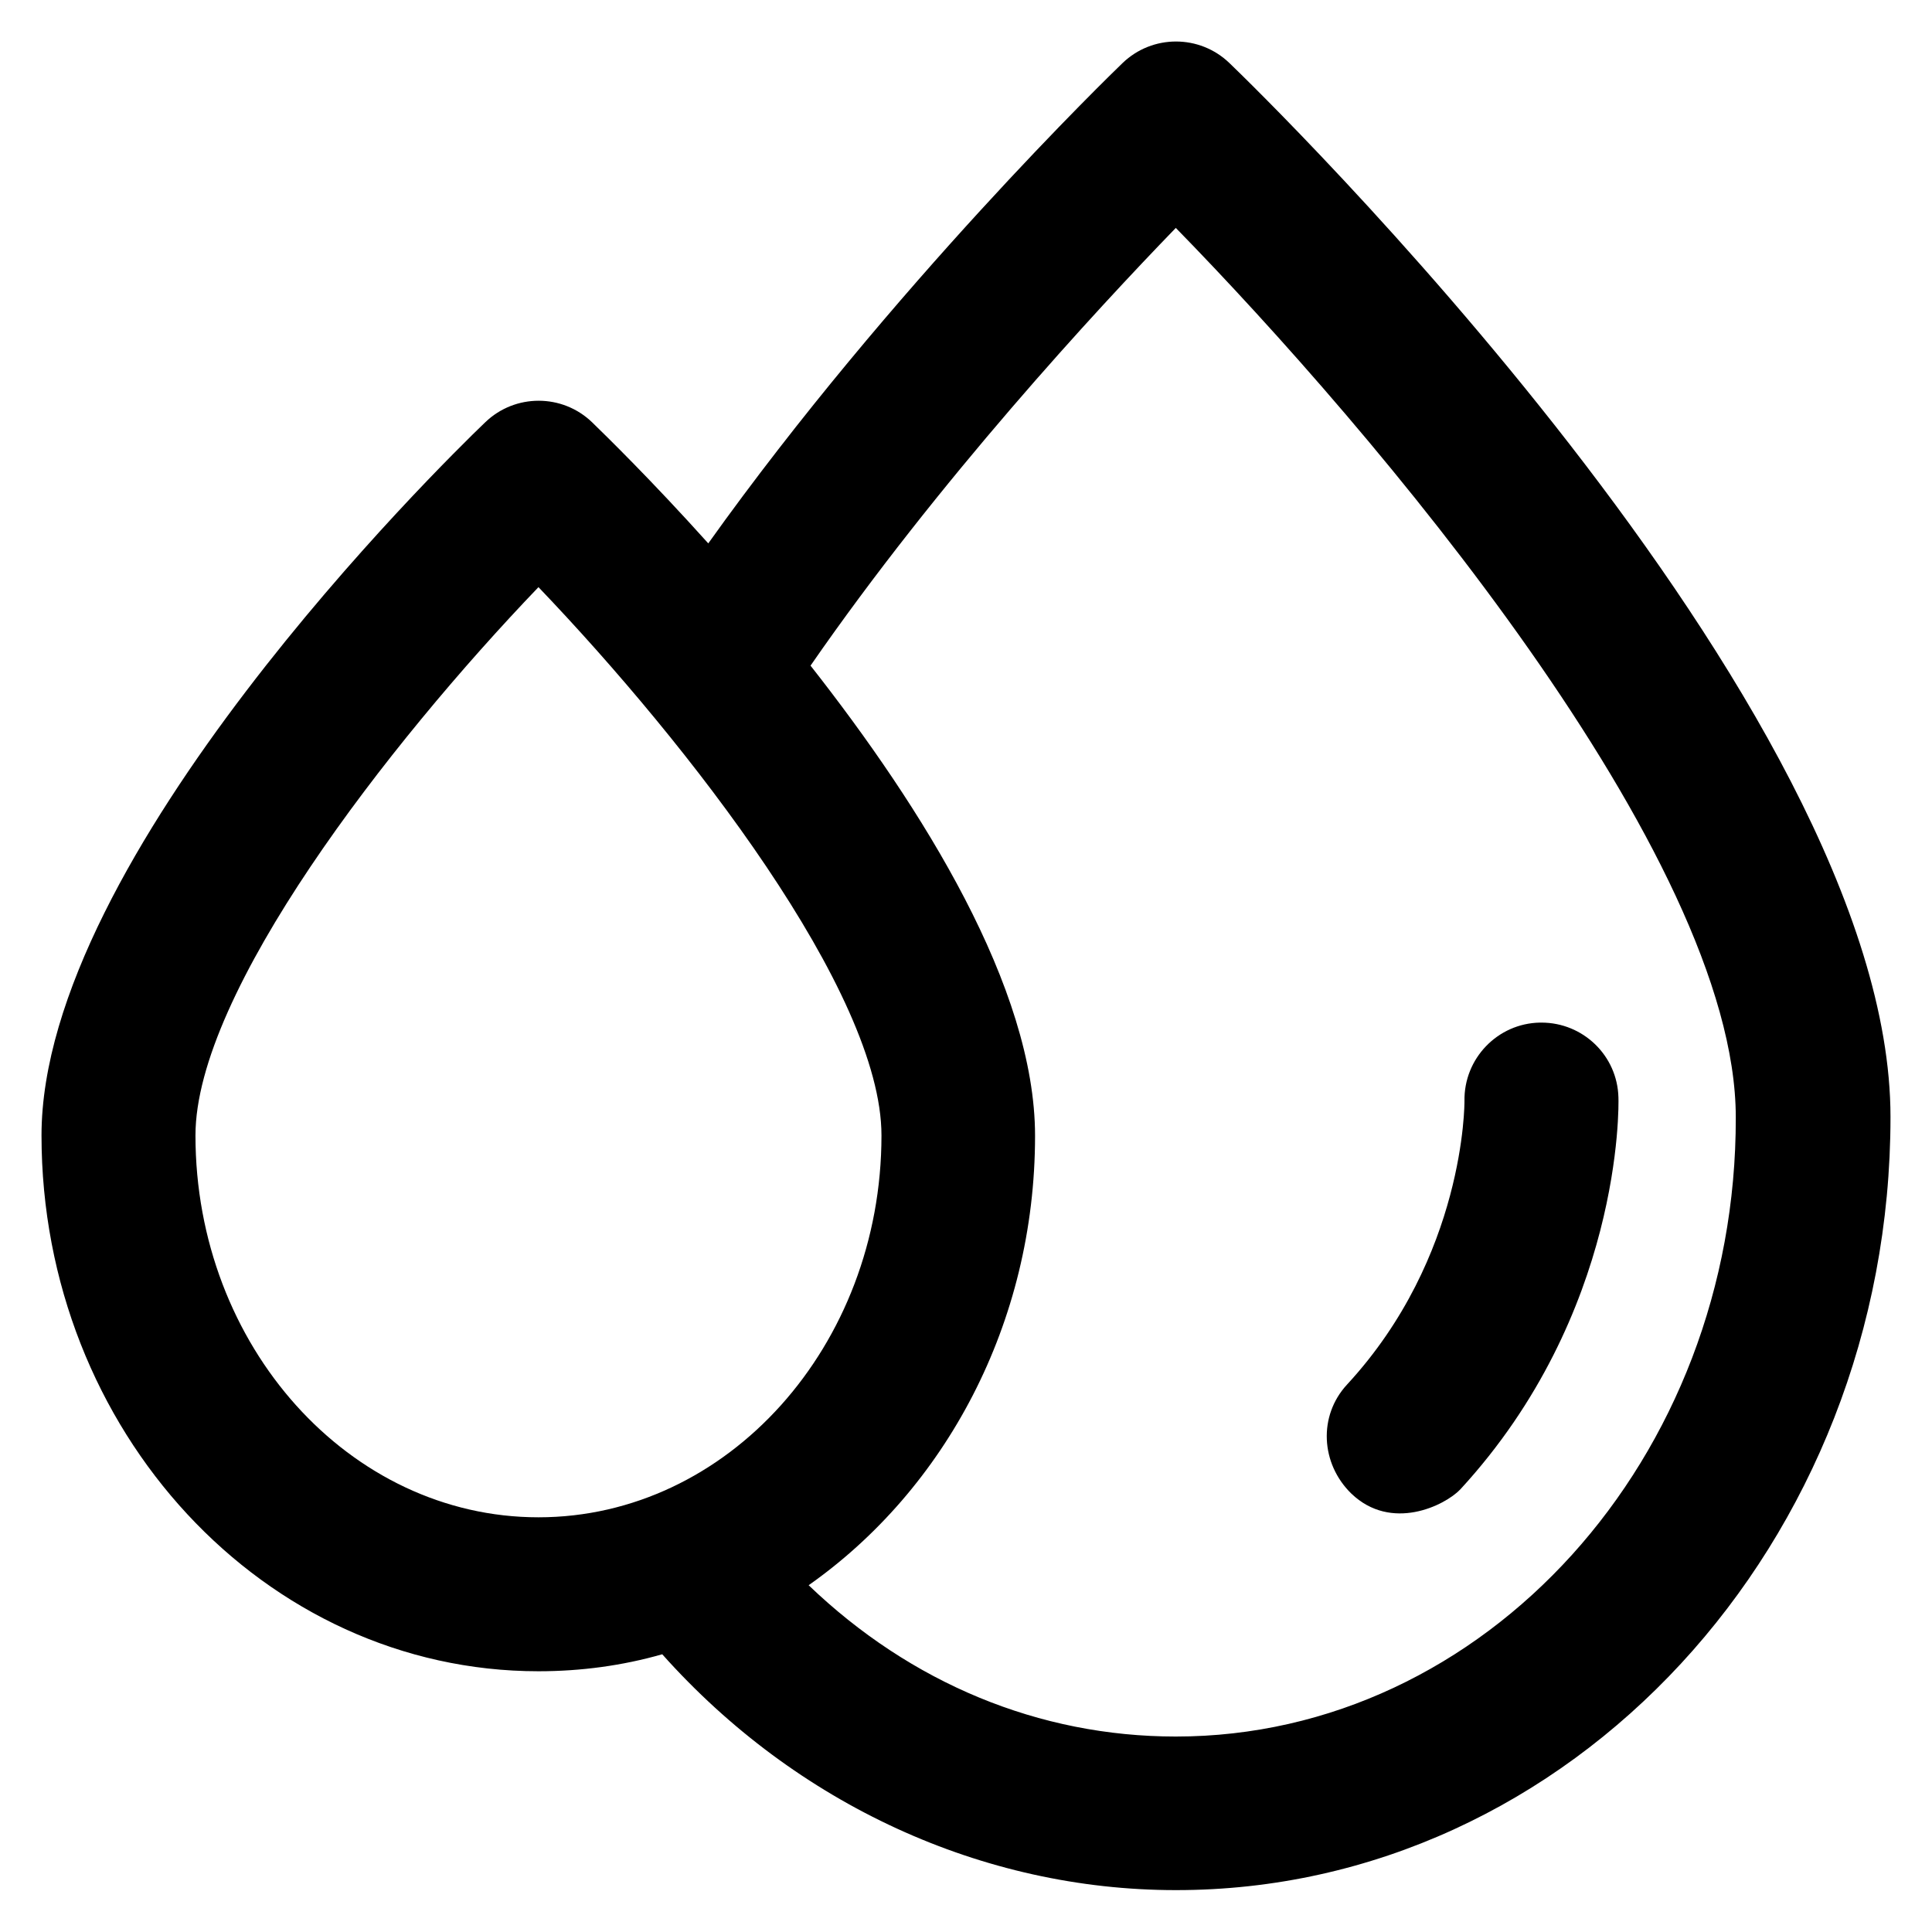
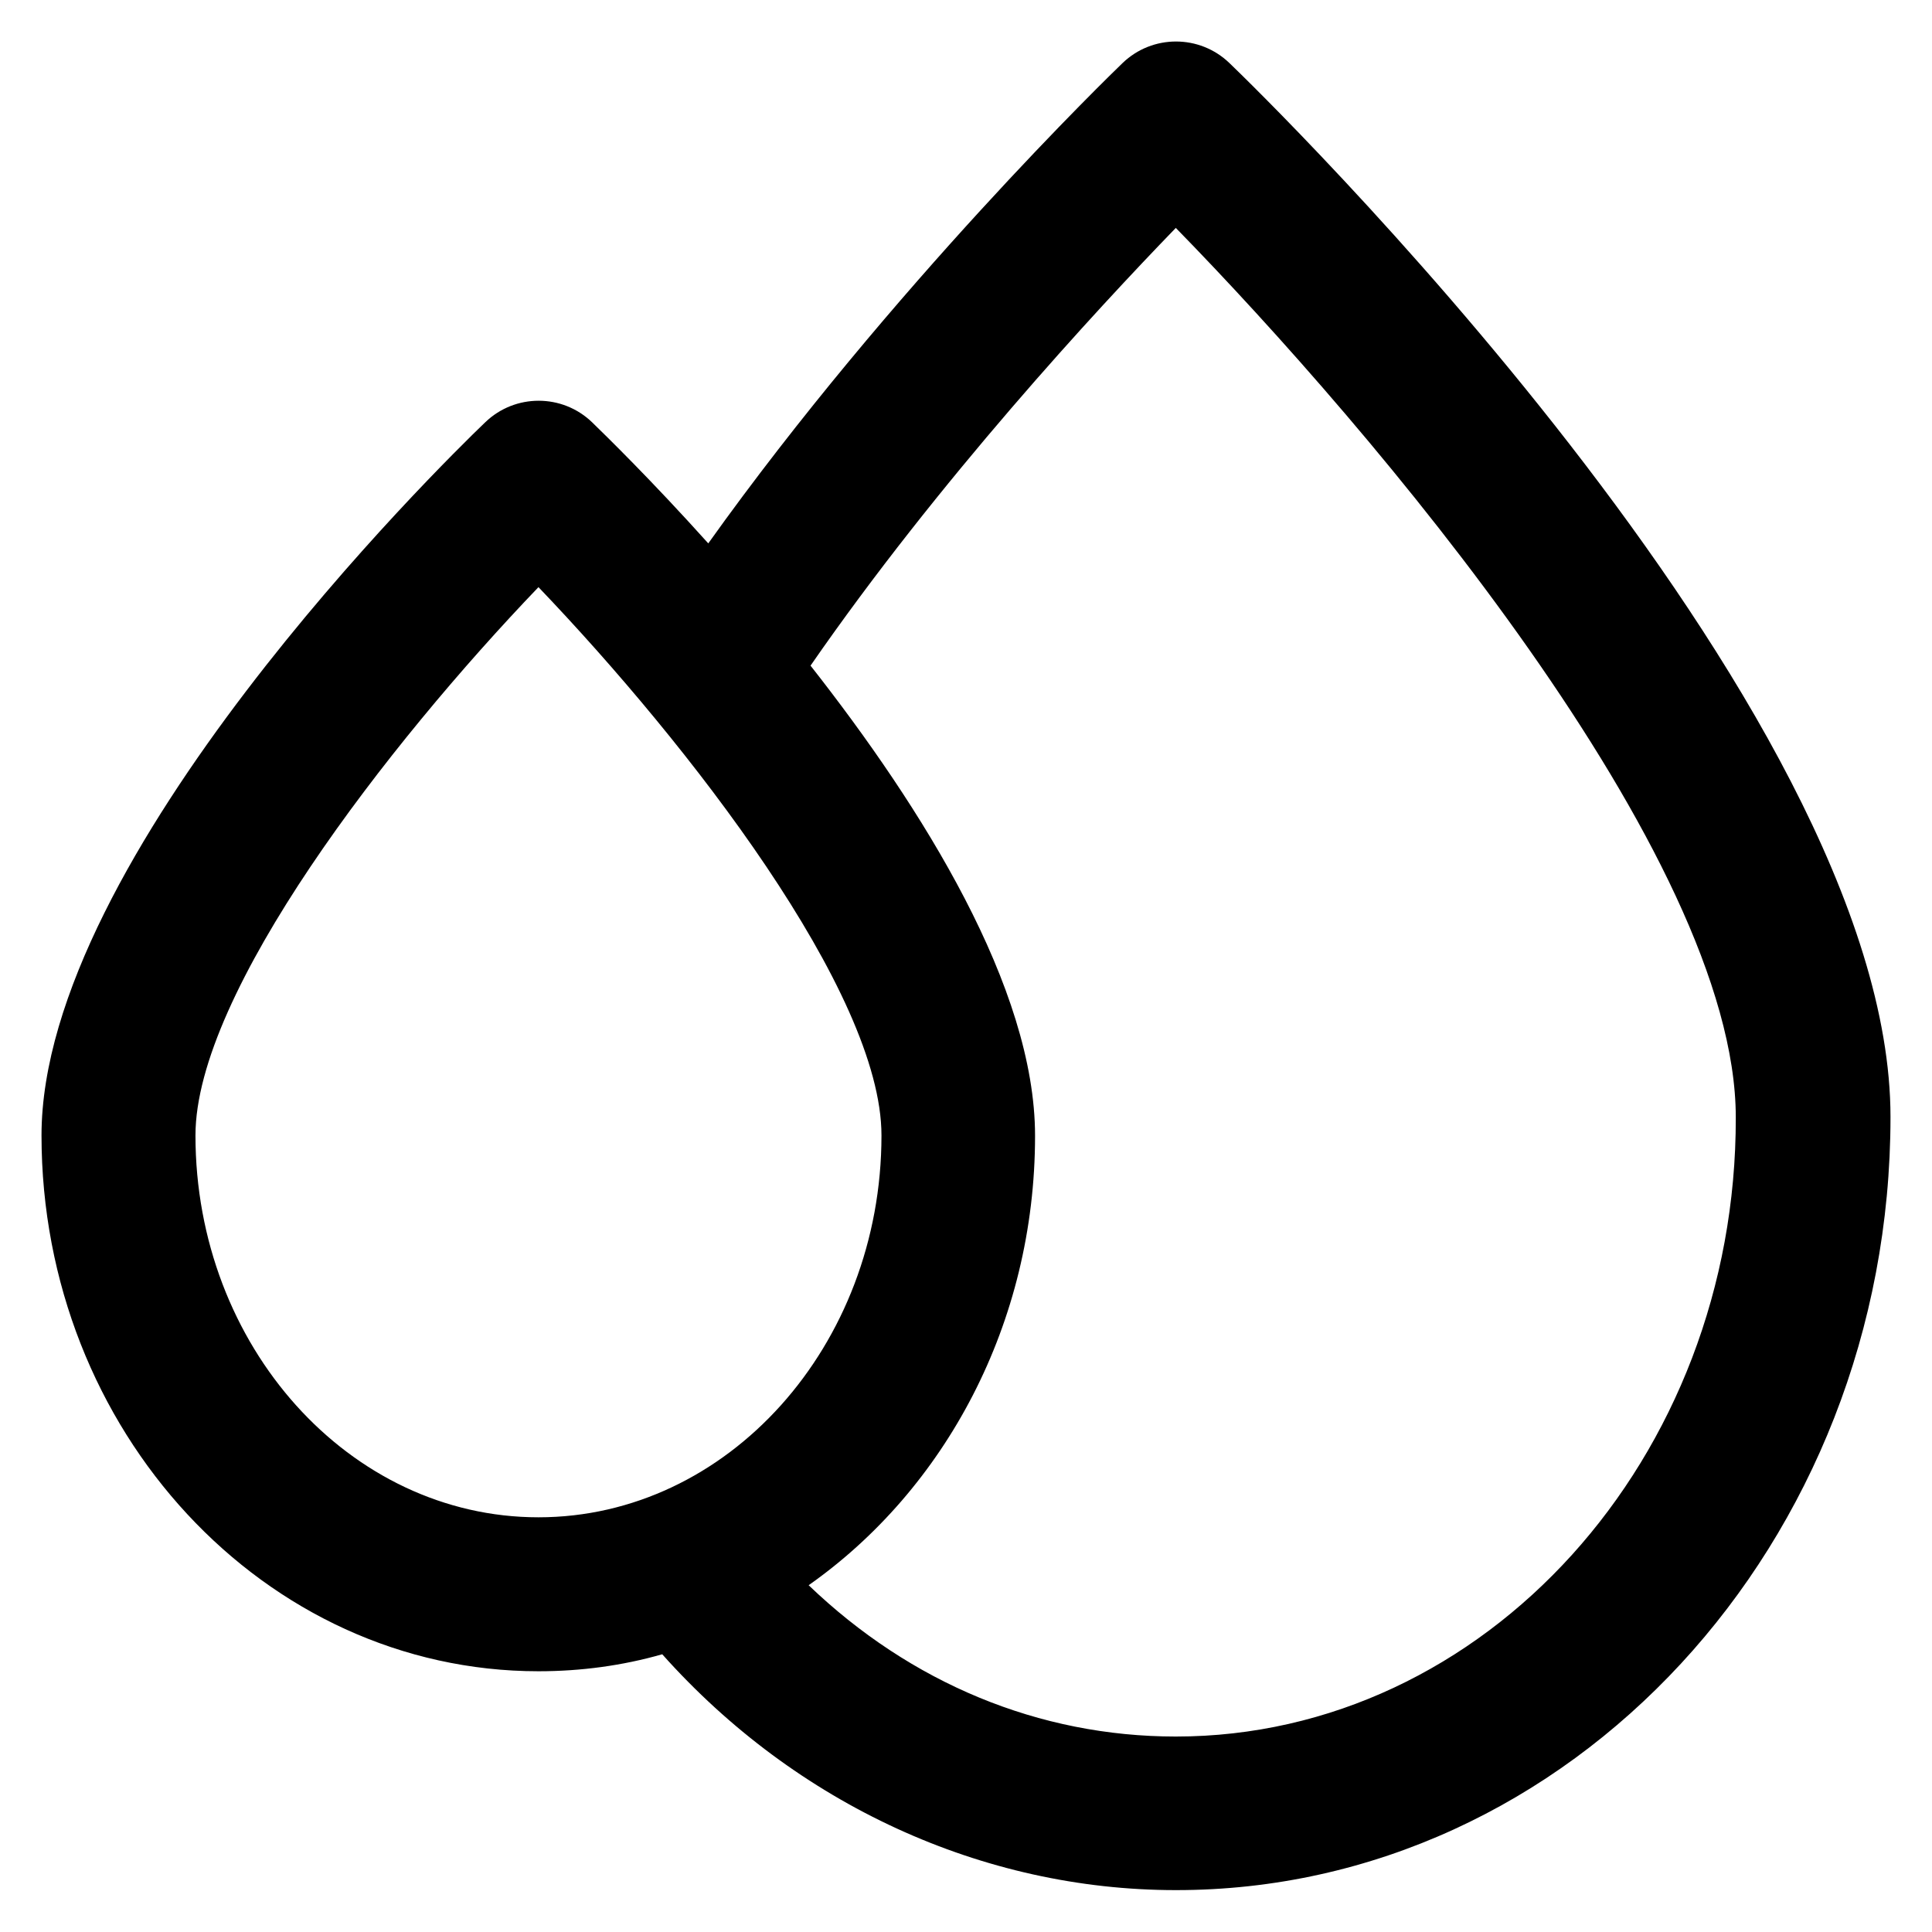
<svg xmlns="http://www.w3.org/2000/svg" viewBox="0 0 512 512">
  <path d="M325.8 16.7c-7.9-7.6-20.4-7.6-28.3 0-2.7 2.6-61.2 59.2-109.8 127.3-15.1-16.8-27.2-28.6-30.8-32.1-7.9-7.6-20.4-7.6-28.3 0C116.5 123.5 11 227.2 11 300.9c0 78.3 59.1 142 131.7 142 11.3 0 22.3-1.5 32.8-4.5 35.5 39.8 84.9 62.5 136.1 62.5C416.1 501 501 409 501 296c0-109.4-168-272.4-175.2-279.3m-274 284.2c0-37.8 51-103.7 90.9-145.3 39.8 41.6 90.9 107.4 90.9 145.3 0 55.8-40.8 101.2-90.9 101.2s-90.9-45.4-90.9-101.2m259.8 159.3c-36.3 0-70.3-14.2-97.3-40.1 36.1-25.4 60-69.3 60-119.1 0-39.2-29.8-86.8-59.5-124.6 33.9-49 75.5-94 96.8-116C363.3 113.3 460 226.7 460 296.1c.2 90.4-66.5 164.1-148.4 164.1" />
-   <path d="M428.9 290.8c-.3-11.1-9.4-19.8-20.4-19.8h-.4c-11.2.2-20.2 9.5-20 20.8 0 .4.2 41.2-31.1 75.1-7.7 8.3-7 21 1.1 28.9 10.6 10.2 24.8 3.2 28.9-1.1 42.9-46.6 42-101.6 41.9-103.9" />
</svg>